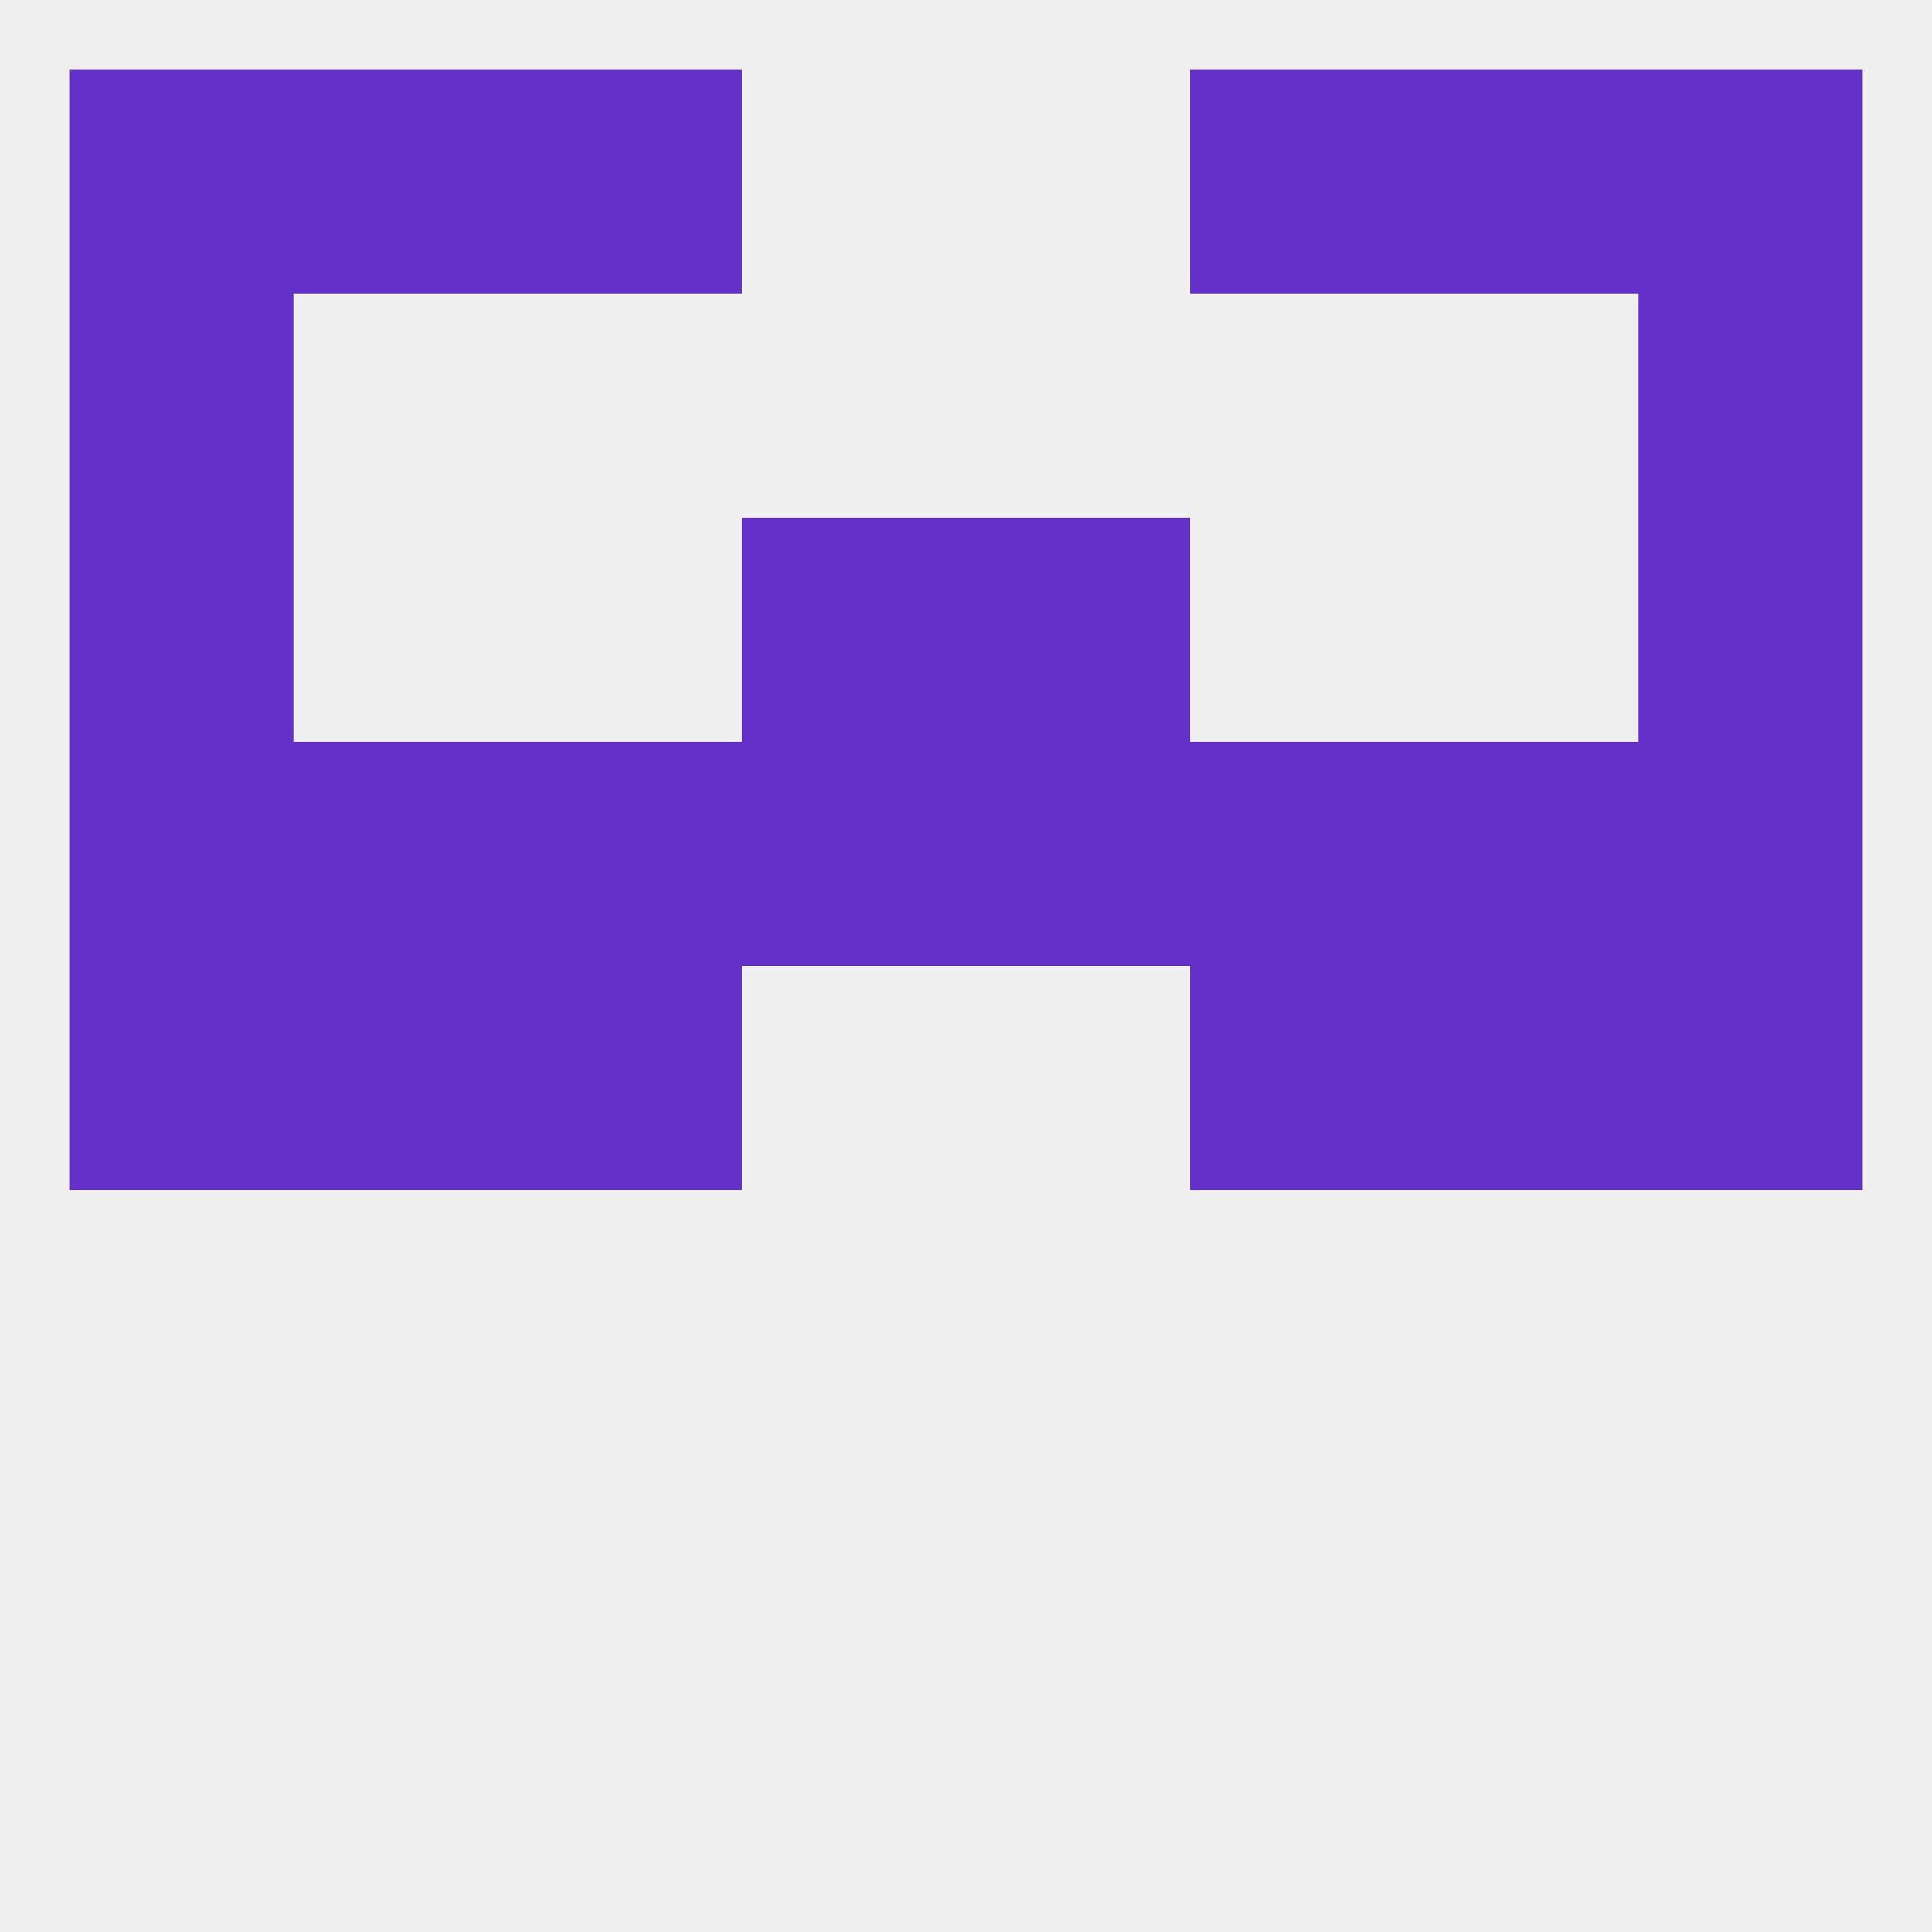
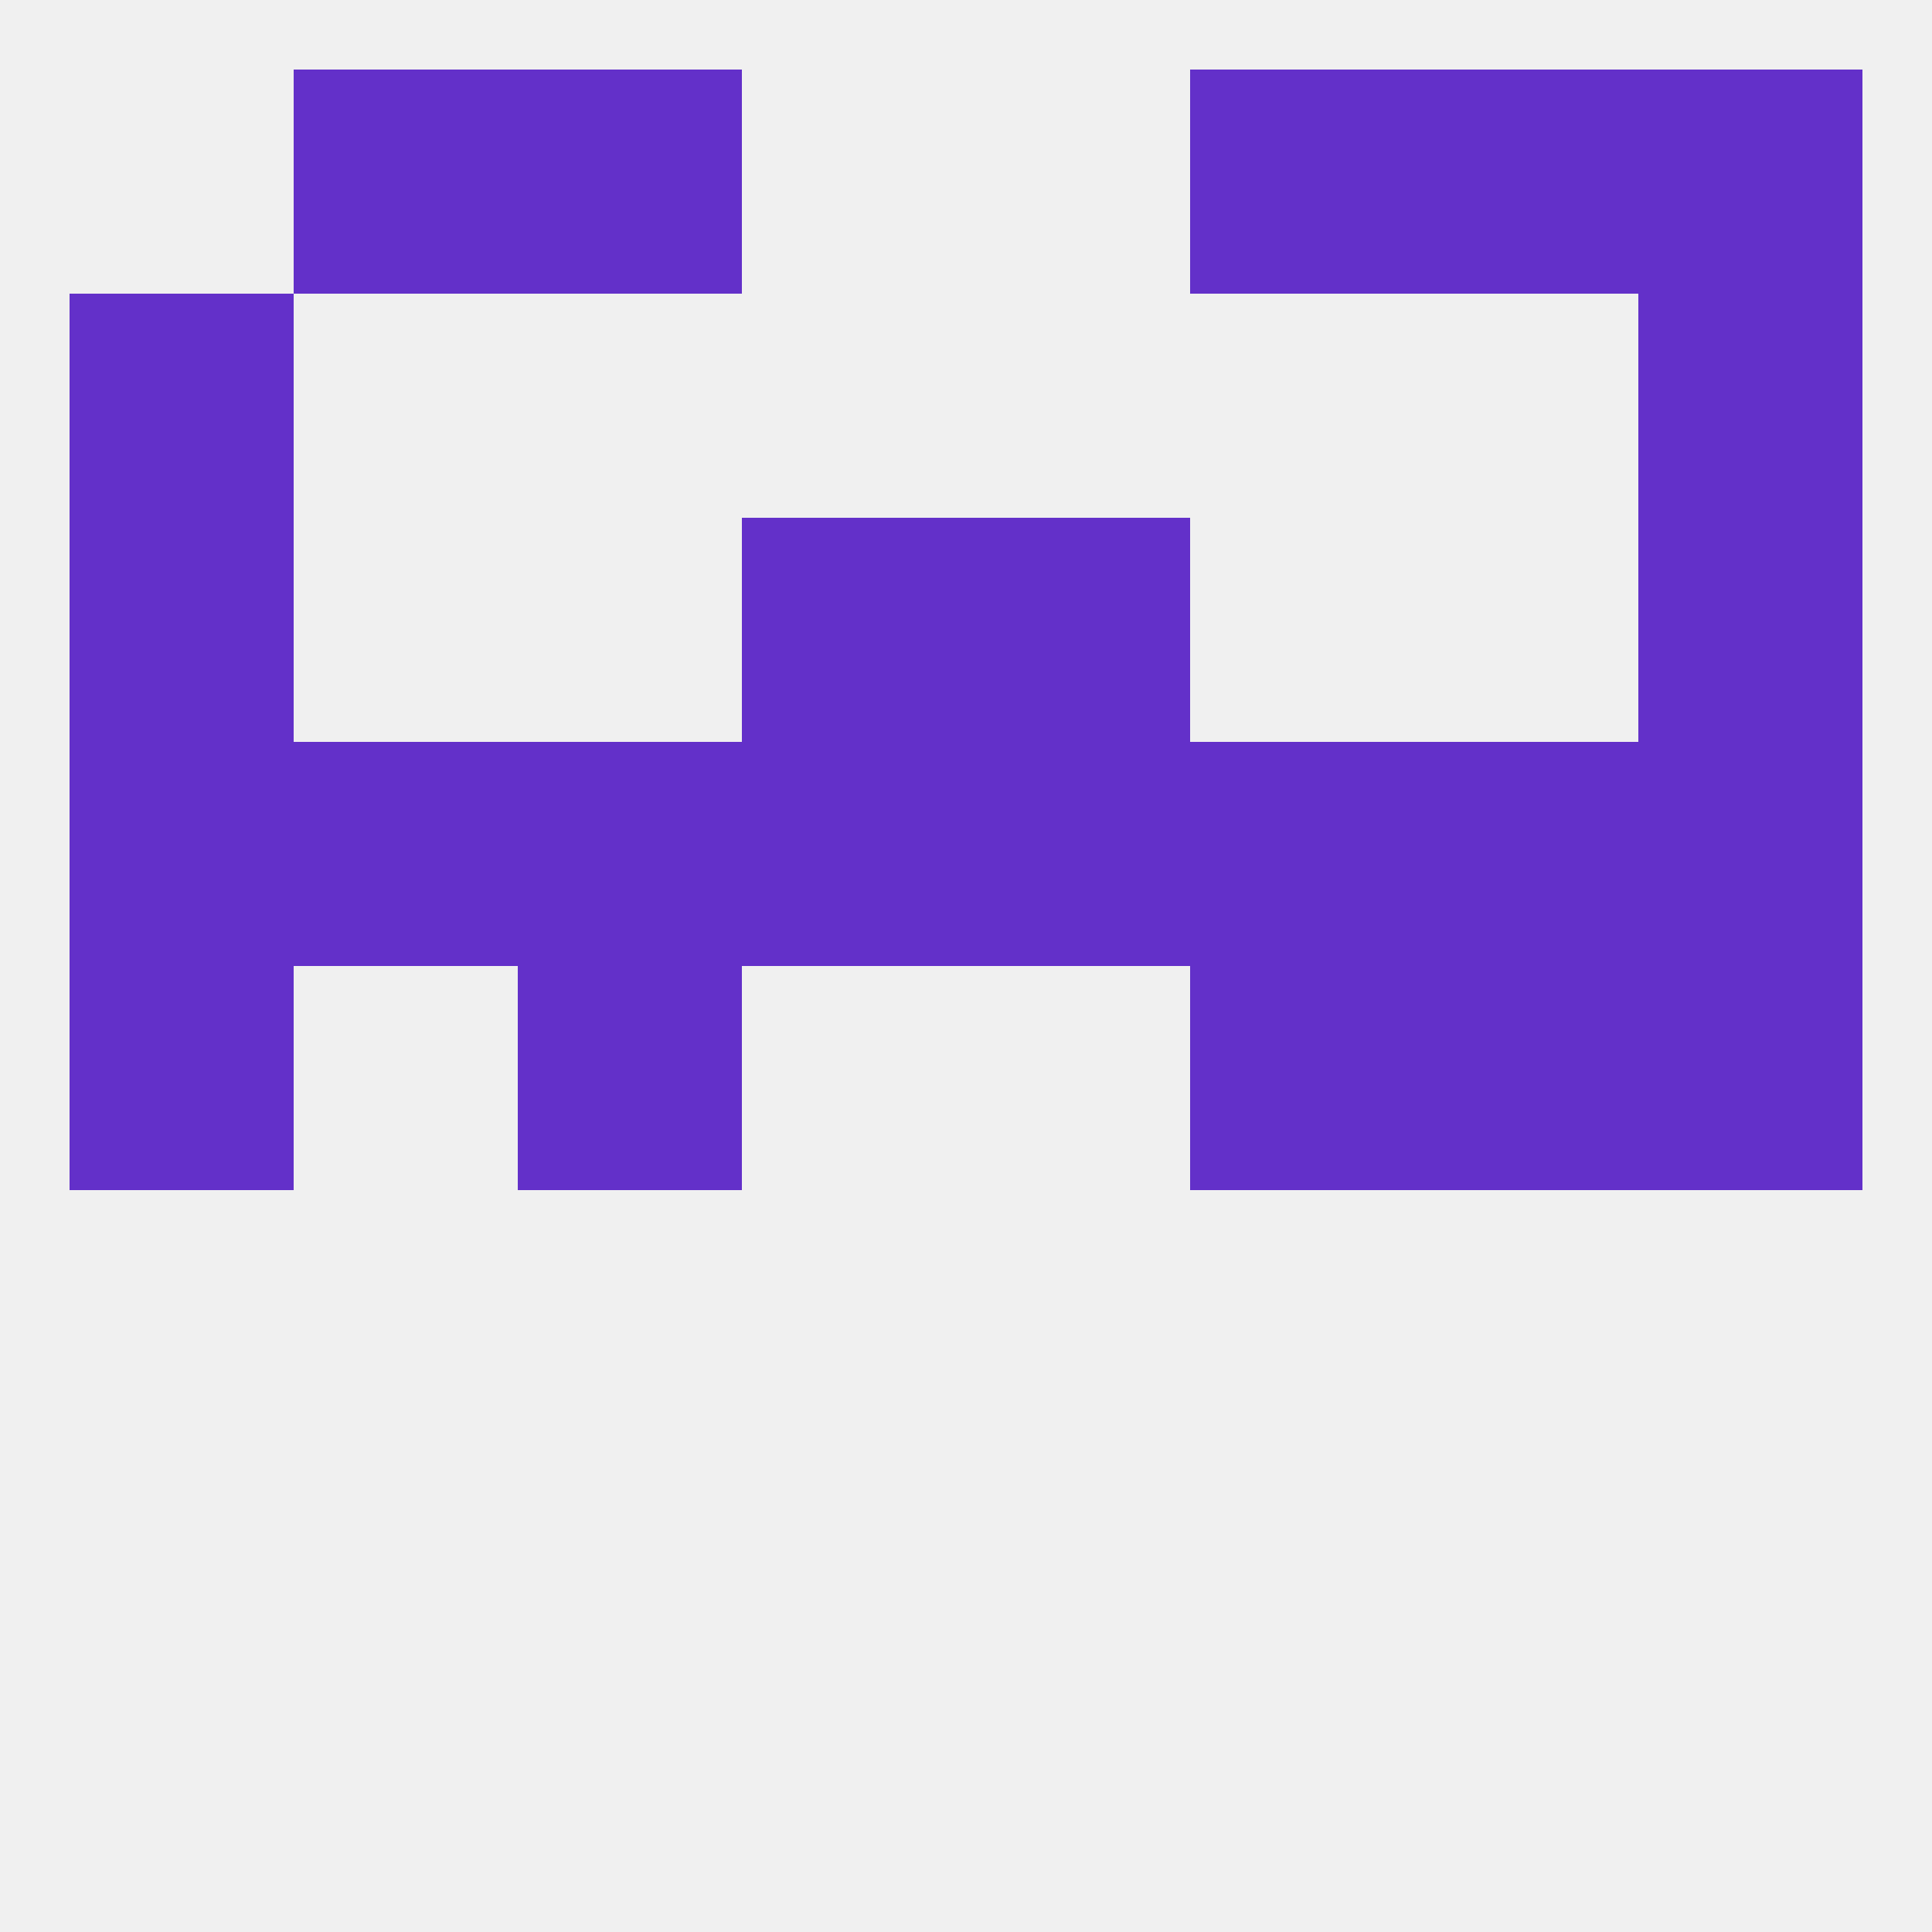
<svg xmlns="http://www.w3.org/2000/svg" version="1.1" baseprofile="full" width="250" height="250" viewBox="0 0 250 250">
  <rect width="100%" height="100%" fill="rgba(240,240,240,255)" />
  <rect x="9" y="38" width="29" height="29" fill="rgba(99,48,201,255)" />
  <rect x="212" y="38" width="29" height="29" fill="rgba(99,48,201,255)" />
  <rect x="154" y="9" width="29" height="29" fill="rgba(99,48,201,255)" />
-   <rect x="9" y="9" width="29" height="29" fill="rgba(99,48,201,255)" />
  <rect x="212" y="9" width="29" height="29" fill="rgba(99,48,201,255)" />
  <rect x="38" y="9" width="29" height="29" fill="rgba(99,48,201,255)" />
  <rect x="183" y="9" width="29" height="29" fill="rgba(99,48,201,255)" />
  <rect x="67" y="9" width="29" height="29" fill="rgba(99,48,201,255)" />
  <rect x="183" y="125" width="29" height="29" fill="rgba(99,48,201,255)" />
  <rect x="67" y="125" width="29" height="29" fill="rgba(99,48,201,255)" />
  <rect x="154" y="125" width="29" height="29" fill="rgba(99,48,201,255)" />
  <rect x="9" y="125" width="29" height="29" fill="rgba(99,48,201,255)" />
  <rect x="212" y="125" width="29" height="29" fill="rgba(99,48,201,255)" />
-   <rect x="38" y="125" width="29" height="29" fill="rgba(99,48,201,255)" />
  <rect x="9" y="96" width="29" height="29" fill="rgba(99,48,201,255)" />
  <rect x="212" y="96" width="29" height="29" fill="rgba(99,48,201,255)" />
  <rect x="67" y="96" width="29" height="29" fill="rgba(99,48,201,255)" />
  <rect x="154" y="96" width="29" height="29" fill="rgba(99,48,201,255)" />
  <rect x="38" y="96" width="29" height="29" fill="rgba(99,48,201,255)" />
  <rect x="183" y="96" width="29" height="29" fill="rgba(99,48,201,255)" />
  <rect x="96" y="96" width="29" height="29" fill="rgba(99,48,201,255)" />
  <rect x="125" y="96" width="29" height="29" fill="rgba(99,48,201,255)" />
  <rect x="96" y="67" width="29" height="29" fill="rgba(99,48,201,255)" />
  <rect x="125" y="67" width="29" height="29" fill="rgba(99,48,201,255)" />
  <rect x="9" y="67" width="29" height="29" fill="rgba(99,48,201,255)" />
  <rect x="212" y="67" width="29" height="29" fill="rgba(99,48,201,255)" />
</svg>